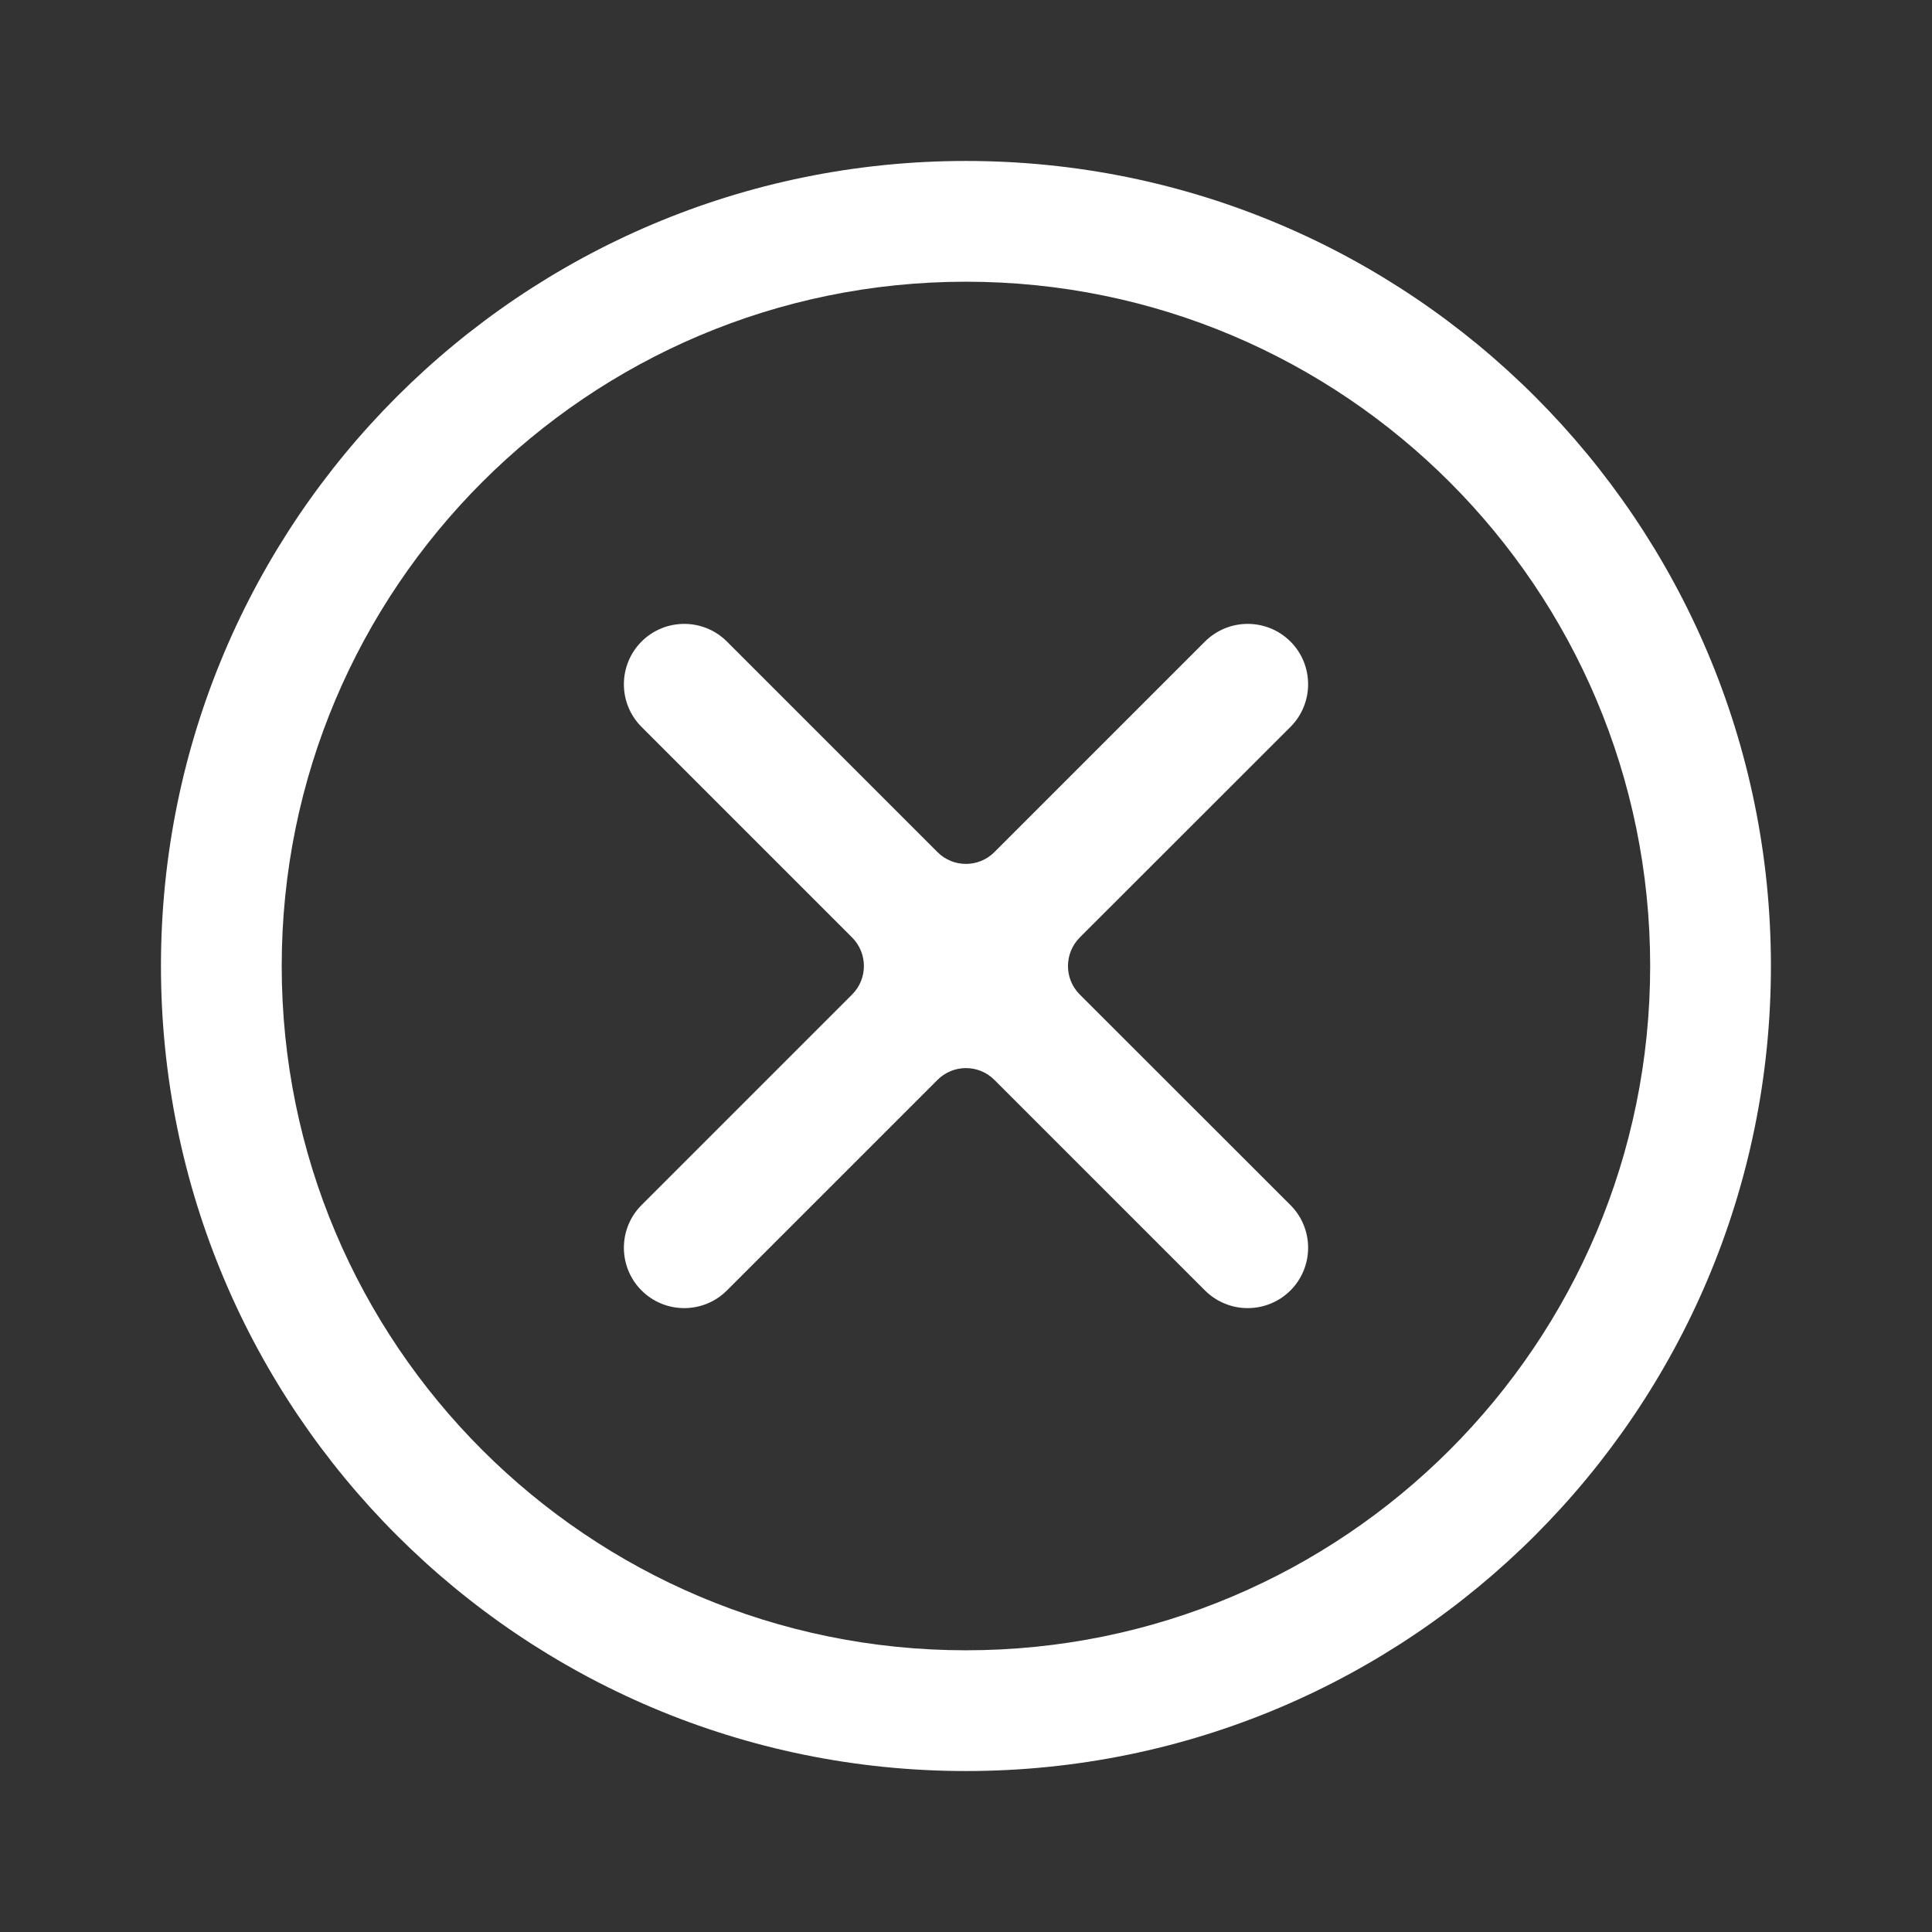
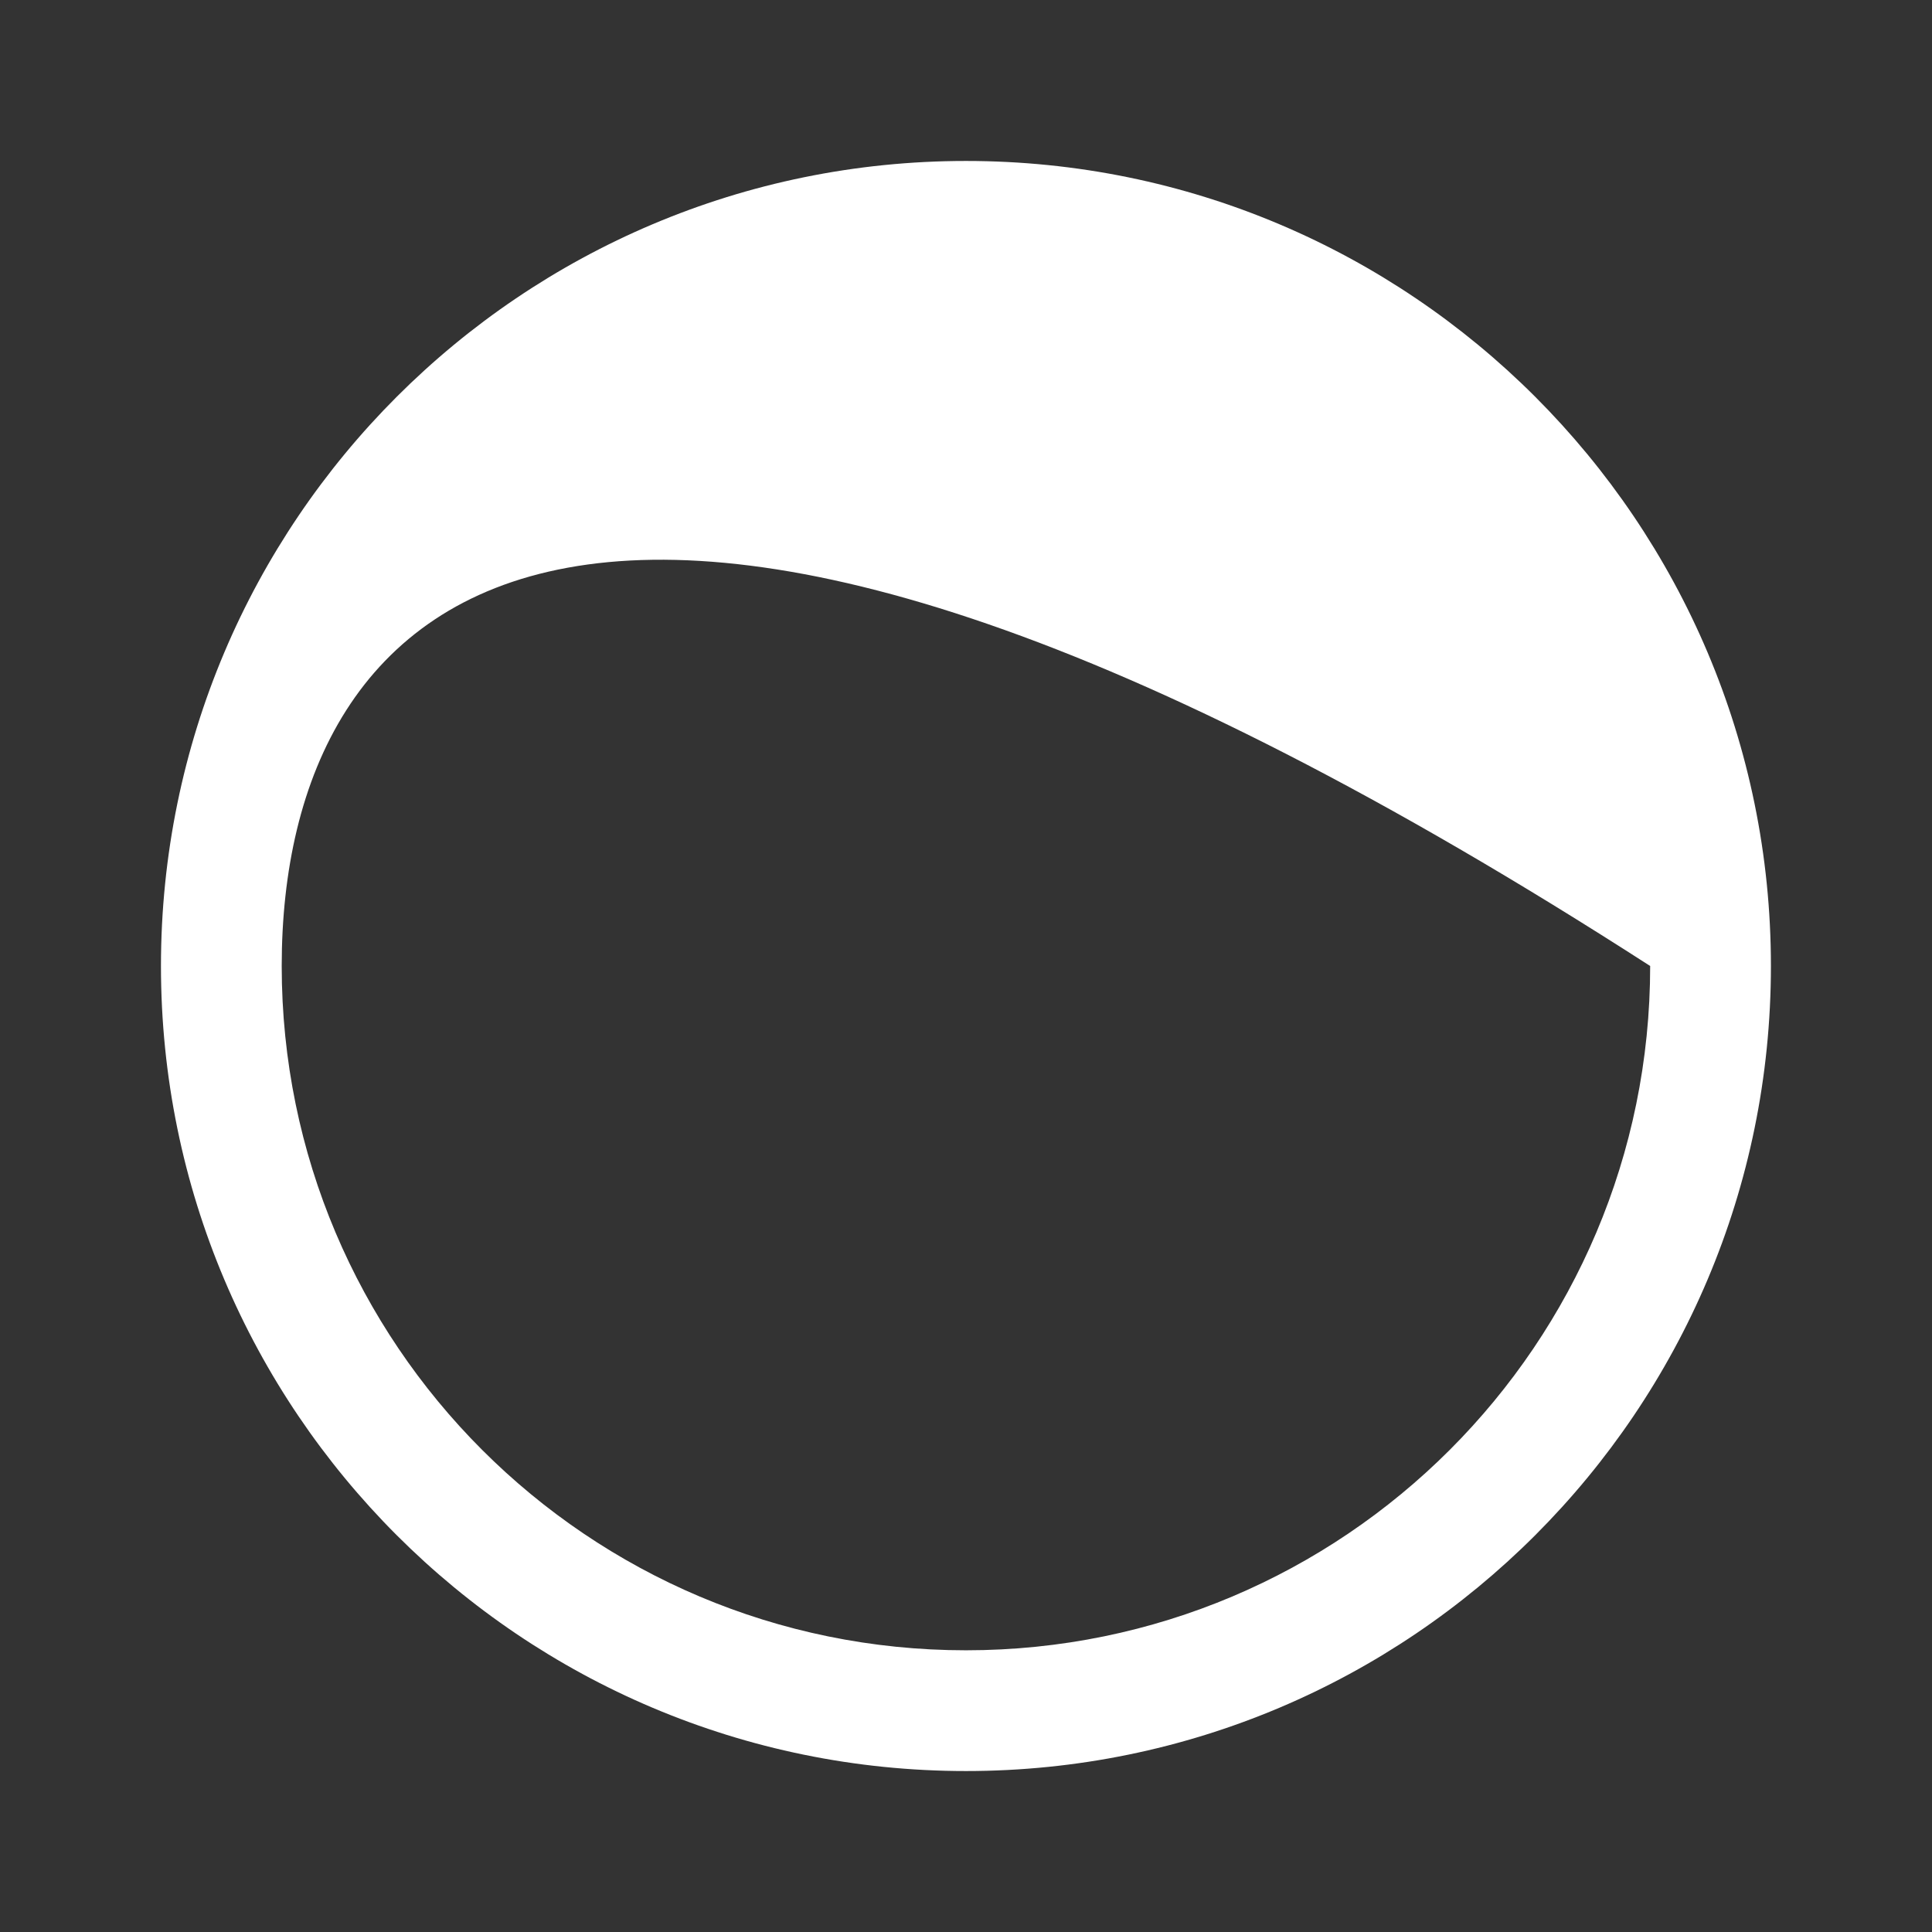
<svg xmlns="http://www.w3.org/2000/svg" width="16" height="16" viewBox="0 0 16 16" fill="none">
  <rect x="0" y="0" width="16" height="16" fill="#333333" stroke="none" />
-   <path d="M10.687 5.313C10.882 5.508 10.882 5.825 10.687 6.02L8.942 7.764C8.812 7.895 8.812 8.106 8.942 8.236L10.687 9.98C10.882 10.175 10.882 10.492 10.687 10.687C10.491 10.882 10.175 10.882 9.979 10.687L8.235 8.943C8.105 8.813 7.894 8.813 7.764 8.943L6.02 10.687C5.825 10.882 5.508 10.882 5.313 10.687C5.118 10.492 5.118 10.175 5.313 9.98L7.057 8.236C7.187 8.106 7.187 7.895 7.057 7.764L5.313 6.02C5.118 5.825 5.118 5.509 5.313 5.313C5.508 5.118 5.825 5.118 6.02 5.313L7.764 7.057C7.894 7.187 8.105 7.187 8.235 7.057L9.979 5.313C10.175 5.118 10.491 5.118 10.687 5.313Z" fill="#FFFFFF" />
-   <path fill-rule="evenodd" clip-rule="evenodd" d="M8 14.667C11.682 14.667 14.666 11.682 14.666 8C14.666 4.318 11.682 1.333 8 1.333C4.318 1.333 1.333 4.318 1.333 8C1.333 11.682 4.318 14.667 8 14.667ZM8 13.667C11.129 13.667 13.666 11.13 13.666 8C13.666 4.871 11.129 2.333 8 2.333C4.87 2.333 2.333 4.871 2.333 8C2.333 11.13 4.87 13.667 8 13.667Z" fill="#FFFFFF" />
+   <path fill-rule="evenodd" clip-rule="evenodd" d="M8 14.667C11.682 14.667 14.666 11.682 14.666 8C14.666 4.318 11.682 1.333 8 1.333C4.318 1.333 1.333 4.318 1.333 8C1.333 11.682 4.318 14.667 8 14.667ZM8 13.667C11.129 13.667 13.666 11.13 13.666 8C4.87 2.333 2.333 4.871 2.333 8C2.333 11.13 4.87 13.667 8 13.667Z" fill="#FFFFFF" />
</svg>